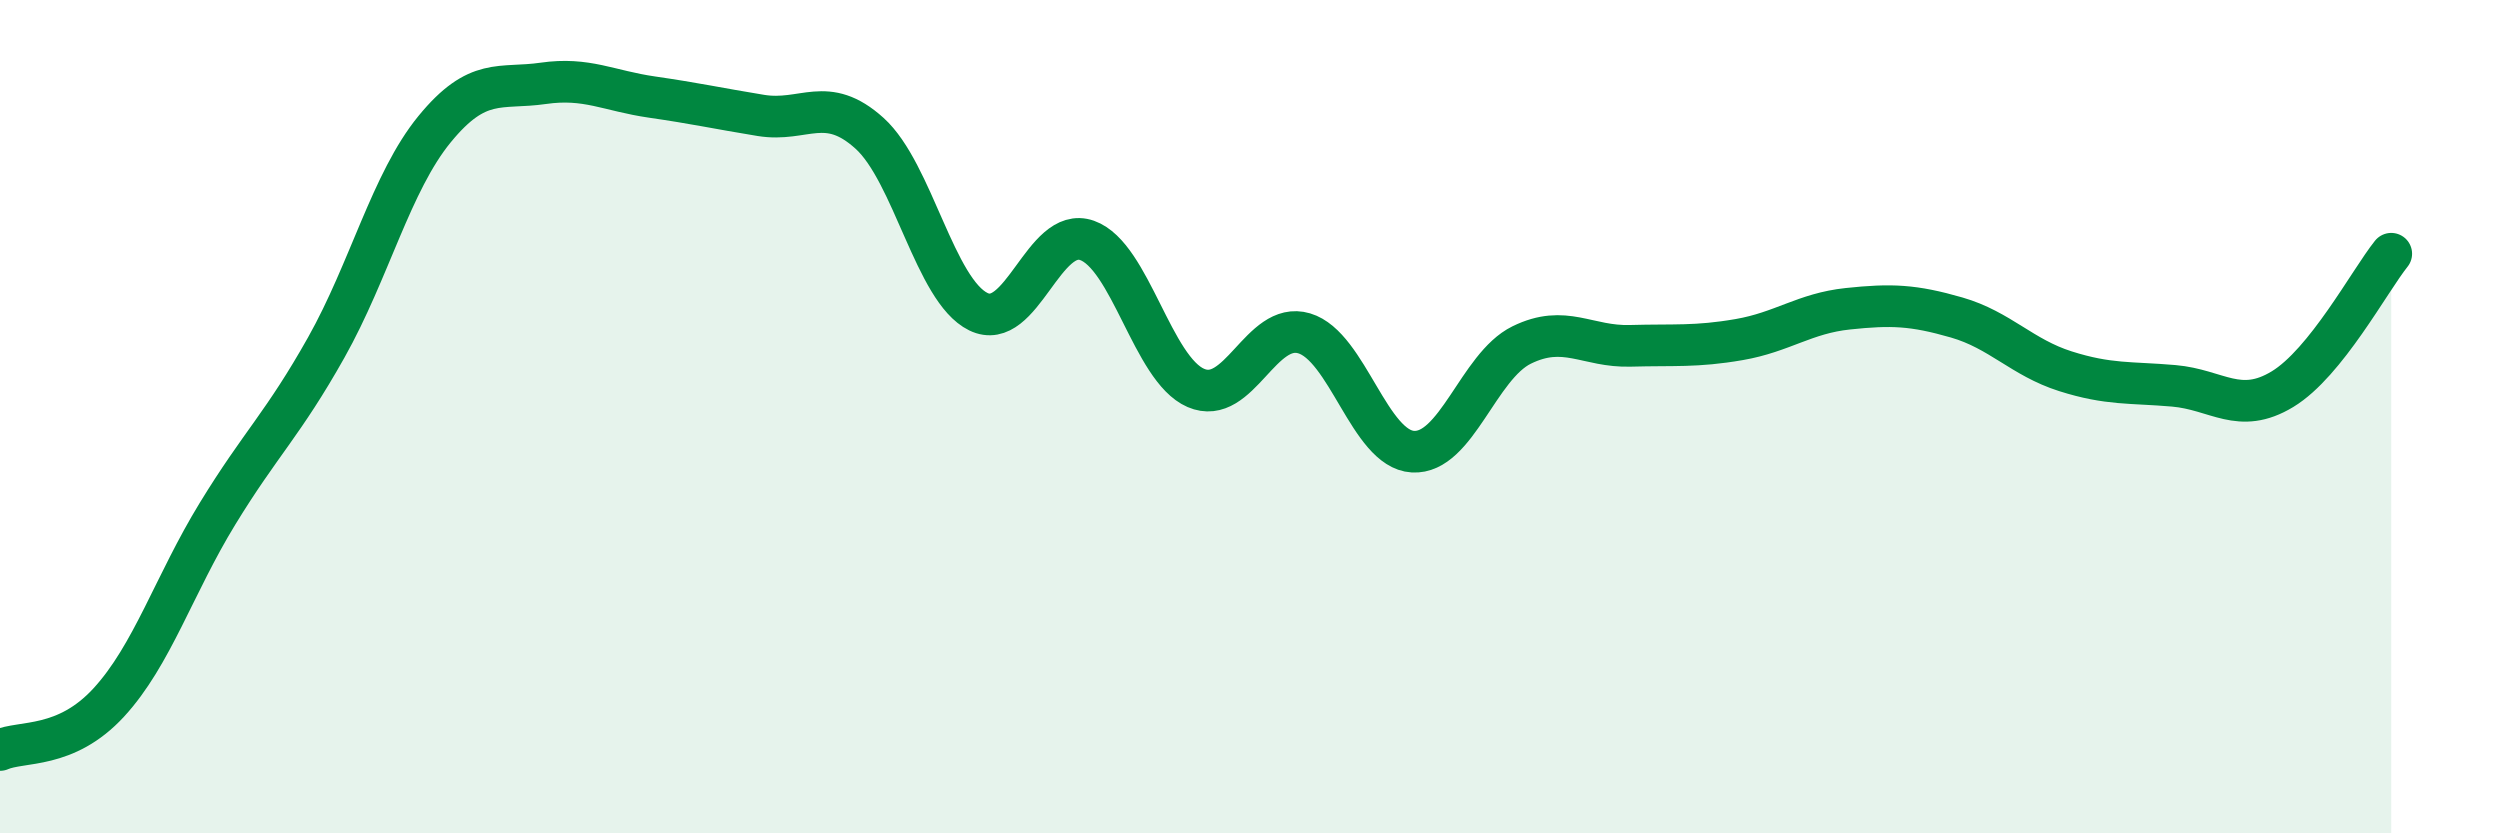
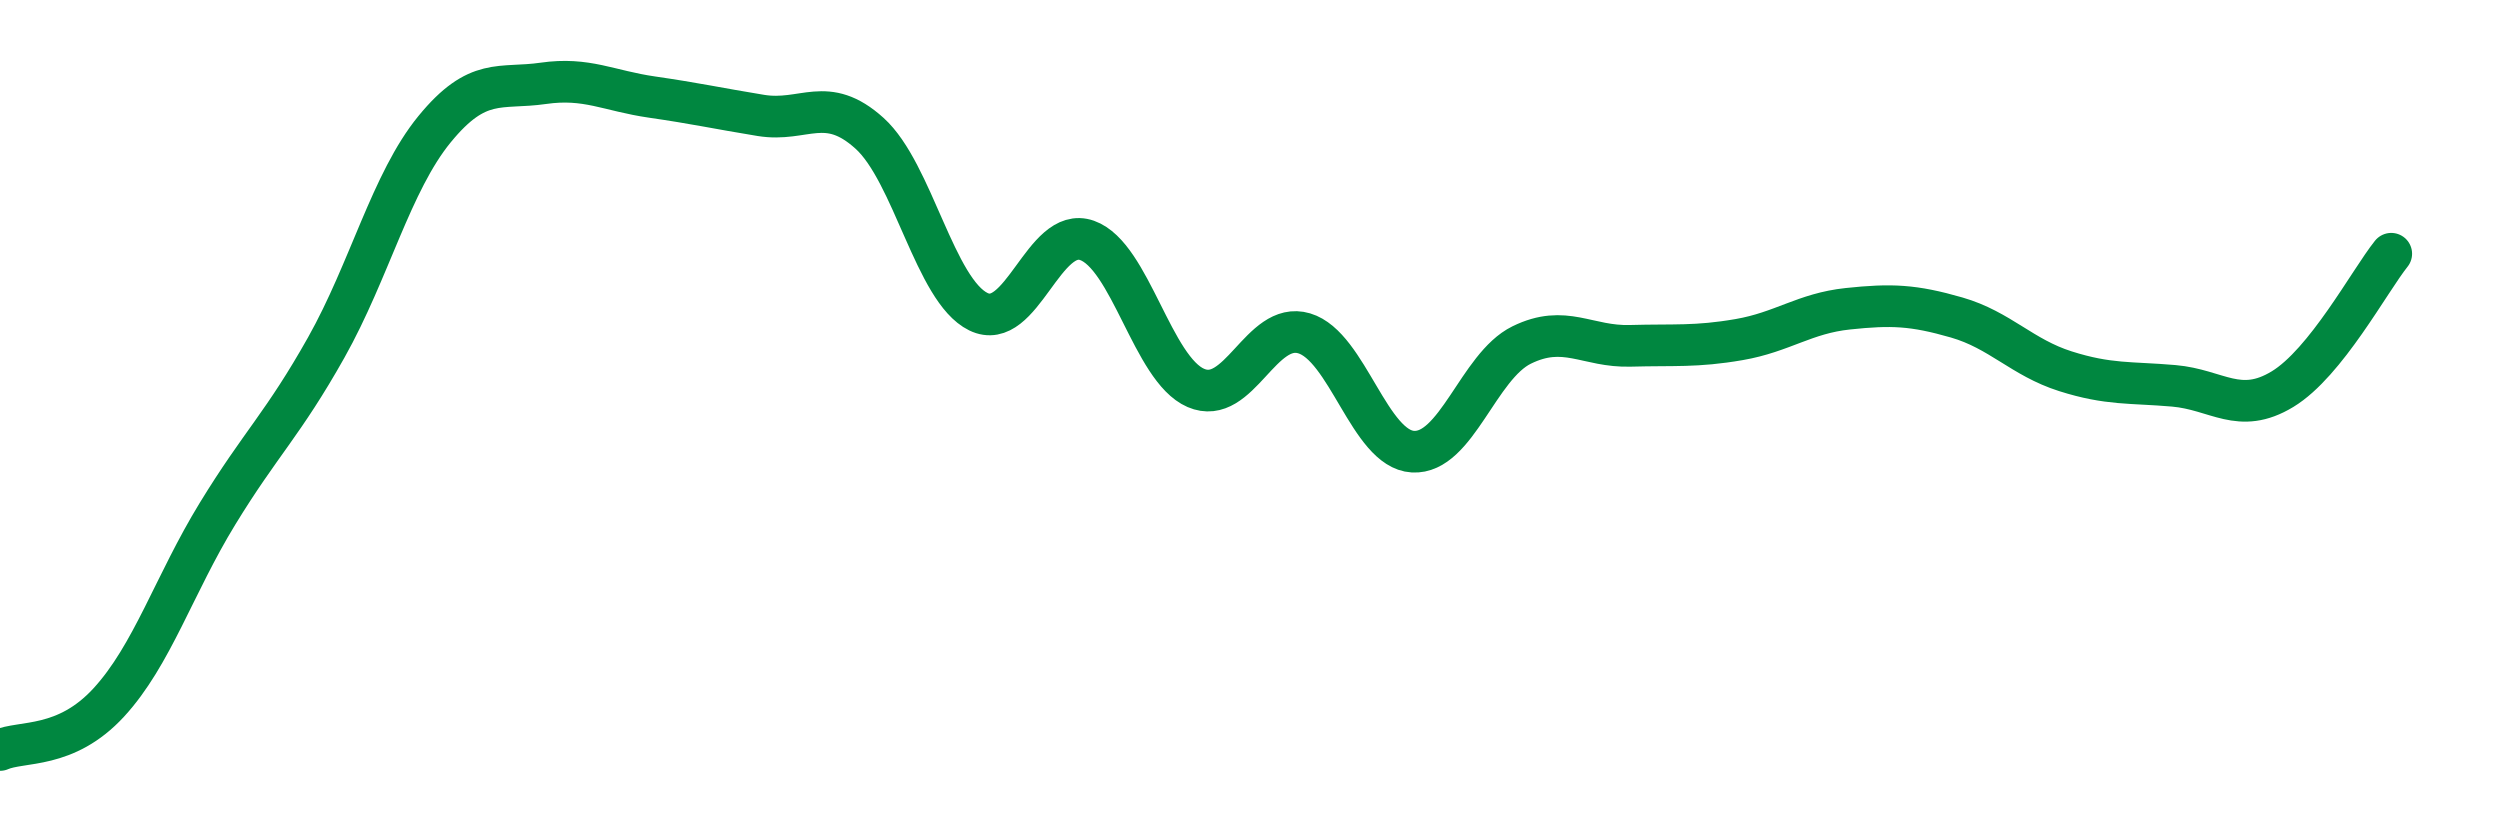
<svg xmlns="http://www.w3.org/2000/svg" width="60" height="20" viewBox="0 0 60 20">
-   <path d="M 0,18 C 0.52,17.77 1.57,17.99 2.61,16.86 C 3.65,15.73 4.18,14.03 5.22,12.33 C 6.26,10.63 6.79,10.19 7.83,8.34 C 8.87,6.49 9.39,4.37 10.43,3.1 C 11.47,1.83 12,2.15 13.04,2 C 14.08,1.85 14.61,2.18 15.65,2.33 C 16.69,2.48 17.22,2.6 18.26,2.77 C 19.3,2.94 19.83,2.26 20.87,3.2 C 21.91,4.14 22.44,6.97 23.48,7.48 C 24.52,7.99 25.05,5.4 26.09,5.77 C 27.13,6.14 27.66,8.86 28.7,9.31 C 29.74,9.76 30.26,7.69 31.3,8 C 32.34,8.31 32.87,10.78 33.91,10.84 C 34.95,10.9 35.48,8.79 36.52,8.28 C 37.56,7.77 38.09,8.33 39.13,8.3 C 40.17,8.27 40.7,8.33 41.74,8.15 C 42.78,7.97 43.31,7.52 44.35,7.41 C 45.39,7.3 45.92,7.32 46.96,7.62 C 48,7.92 48.53,8.58 49.57,8.91 C 50.61,9.24 51.13,9.17 52.17,9.26 C 53.21,9.35 53.74,9.97 54.78,9.34 C 55.82,8.71 56.87,6.74 57.39,6.09L57.39 20L0 20Z" fill="#008740" opacity="0.1" stroke-linecap="round" stroke-linejoin="round" />
  <path d="M 0,18 C 0.52,17.77 1.57,17.99 2.61,16.86 C 3.65,15.73 4.18,14.03 5.22,12.33 C 6.26,10.63 6.79,10.19 7.83,8.34 C 8.87,6.49 9.39,4.37 10.43,3.1 C 11.47,1.83 12,2.15 13.04,2 C 14.08,1.85 14.61,2.18 15.65,2.33 C 16.69,2.48 17.22,2.6 18.26,2.77 C 19.3,2.94 19.83,2.26 20.87,3.2 C 21.91,4.14 22.44,6.97 23.48,7.48 C 24.52,7.99 25.05,5.4 26.09,5.77 C 27.13,6.14 27.66,8.86 28.7,9.31 C 29.74,9.76 30.26,7.69 31.3,8 C 32.34,8.31 32.87,10.78 33.91,10.84 C 34.95,10.9 35.48,8.79 36.52,8.28 C 37.56,7.77 38.09,8.33 39.13,8.3 C 40.17,8.27 40.7,8.33 41.74,8.15 C 42.78,7.97 43.31,7.52 44.35,7.41 C 45.39,7.3 45.92,7.32 46.96,7.62 C 48,7.92 48.53,8.58 49.57,8.91 C 50.61,9.24 51.13,9.17 52.17,9.26 C 53.21,9.35 53.74,9.97 54.78,9.34 C 55.82,8.71 56.87,6.74 57.39,6.09" stroke="#008740" stroke-width="1" fill="none" stroke-linecap="round" stroke-linejoin="round" />
</svg>